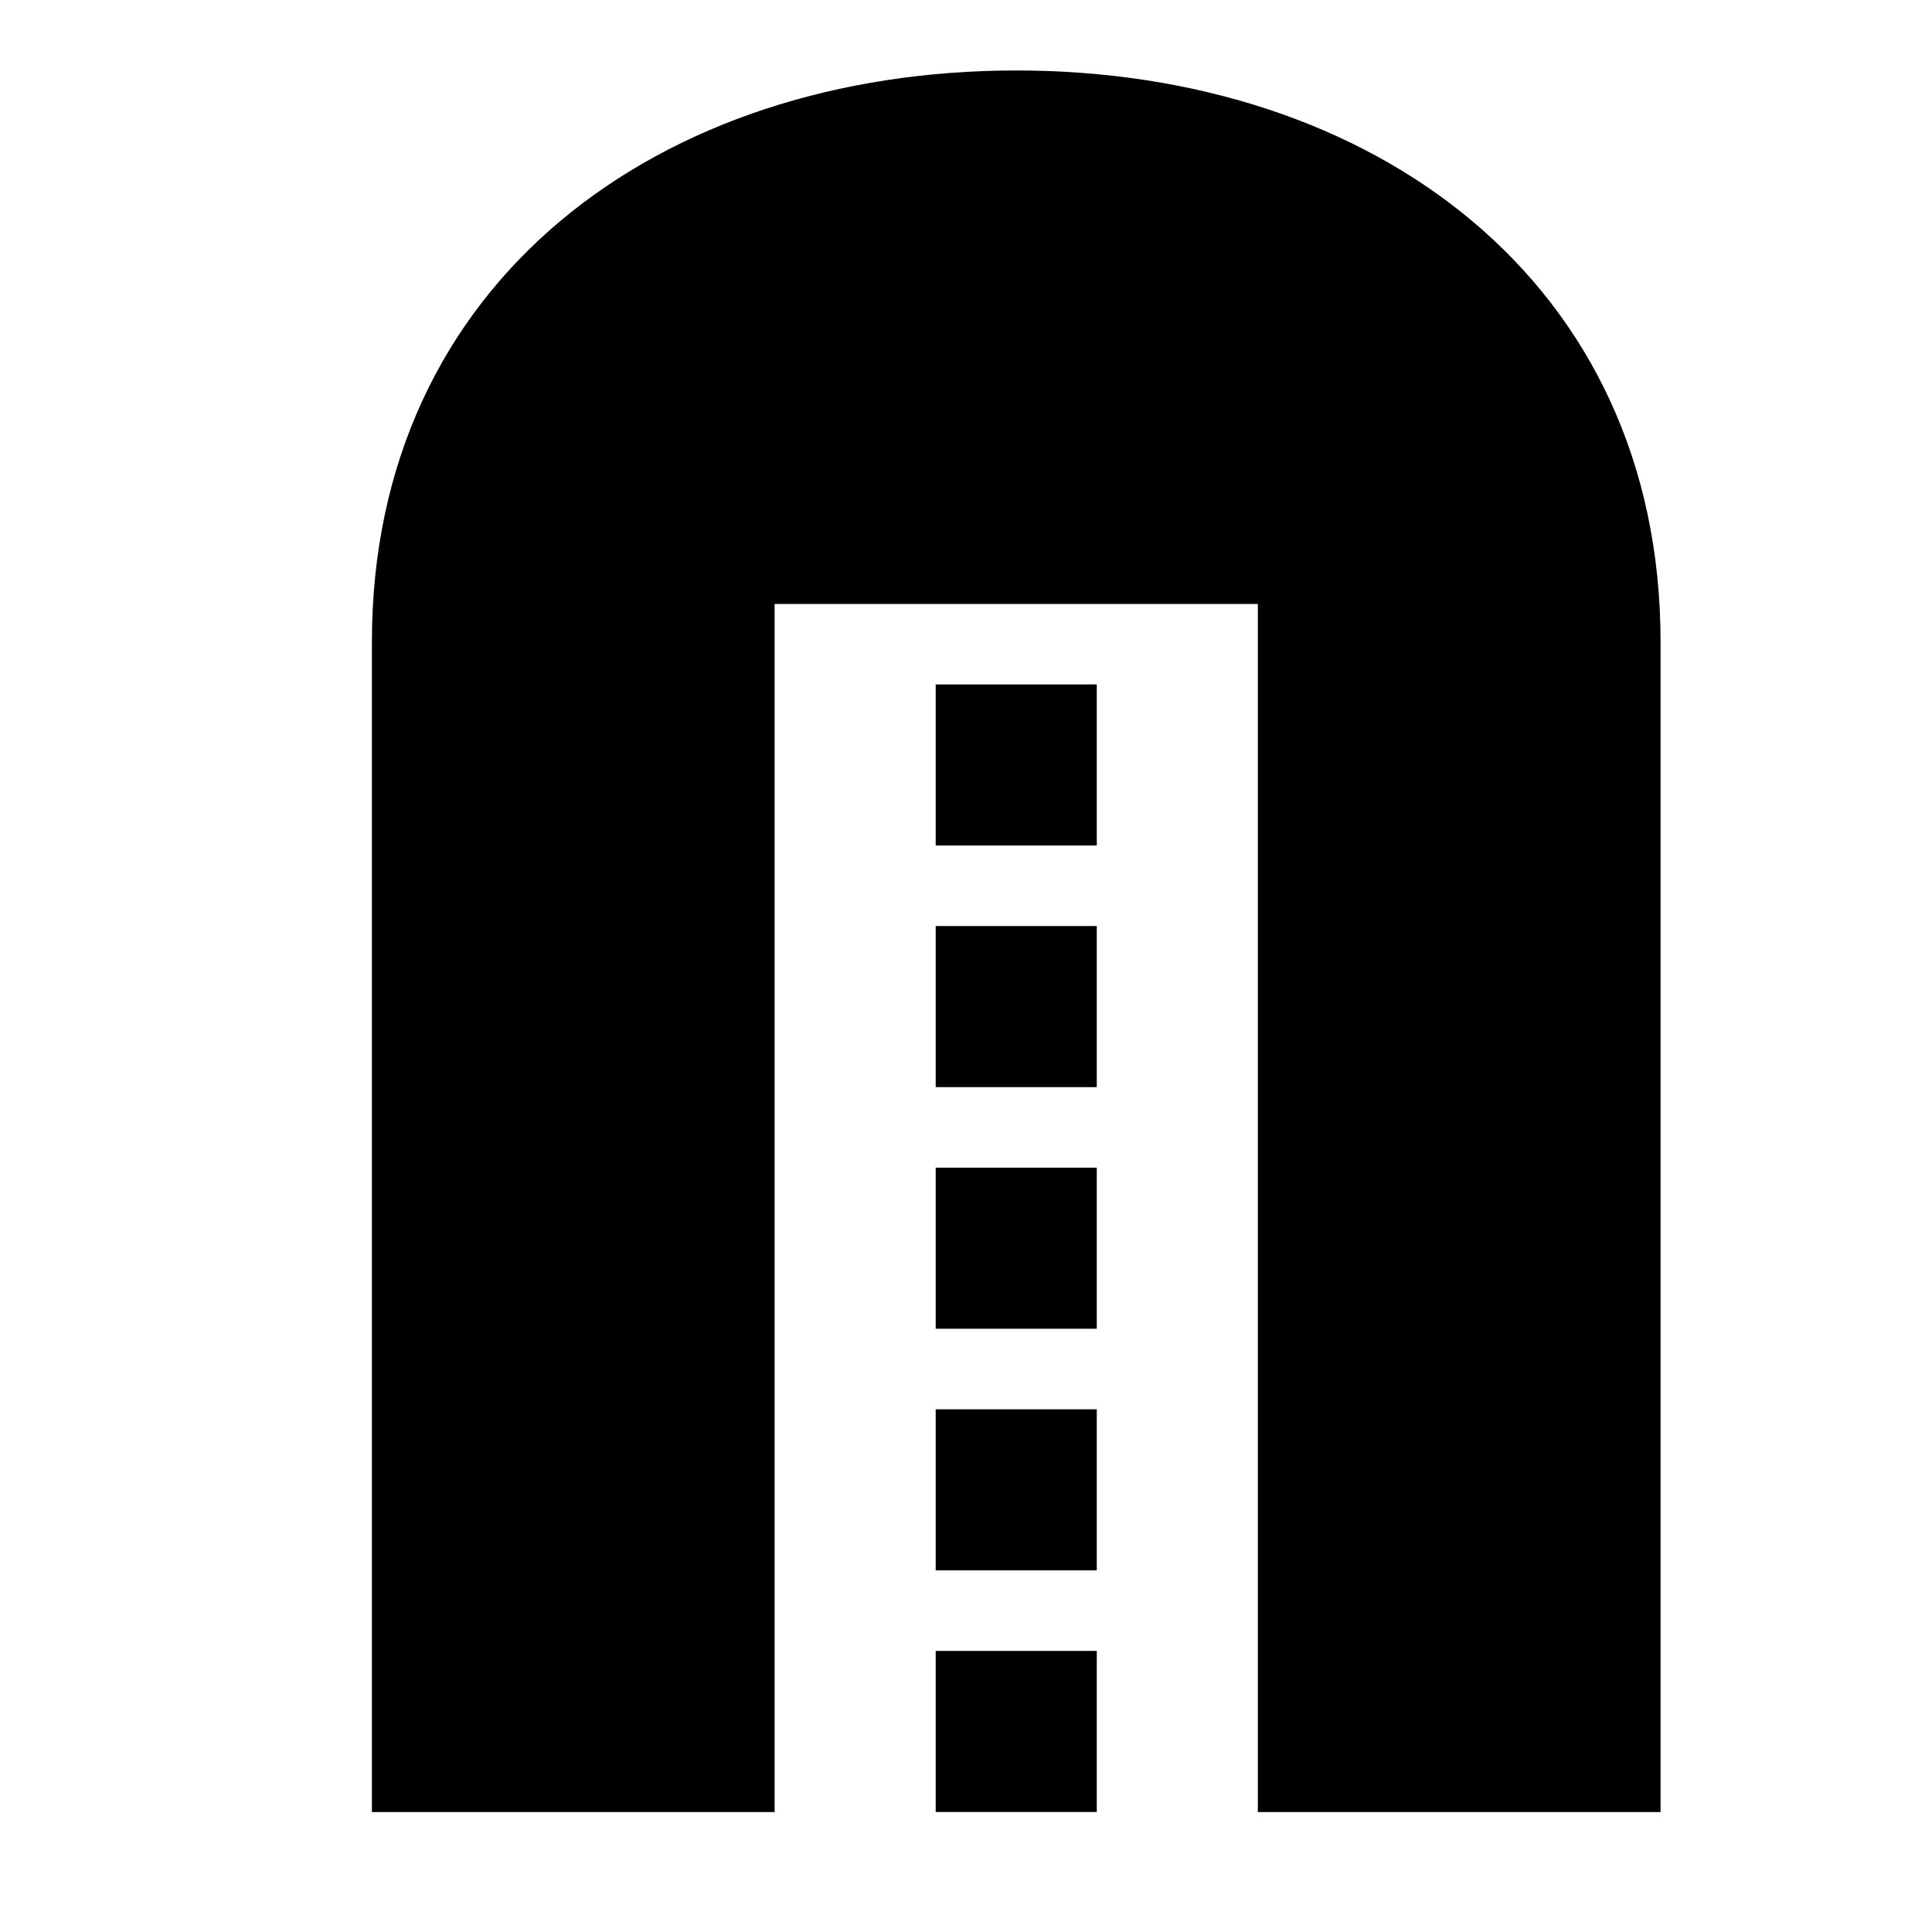
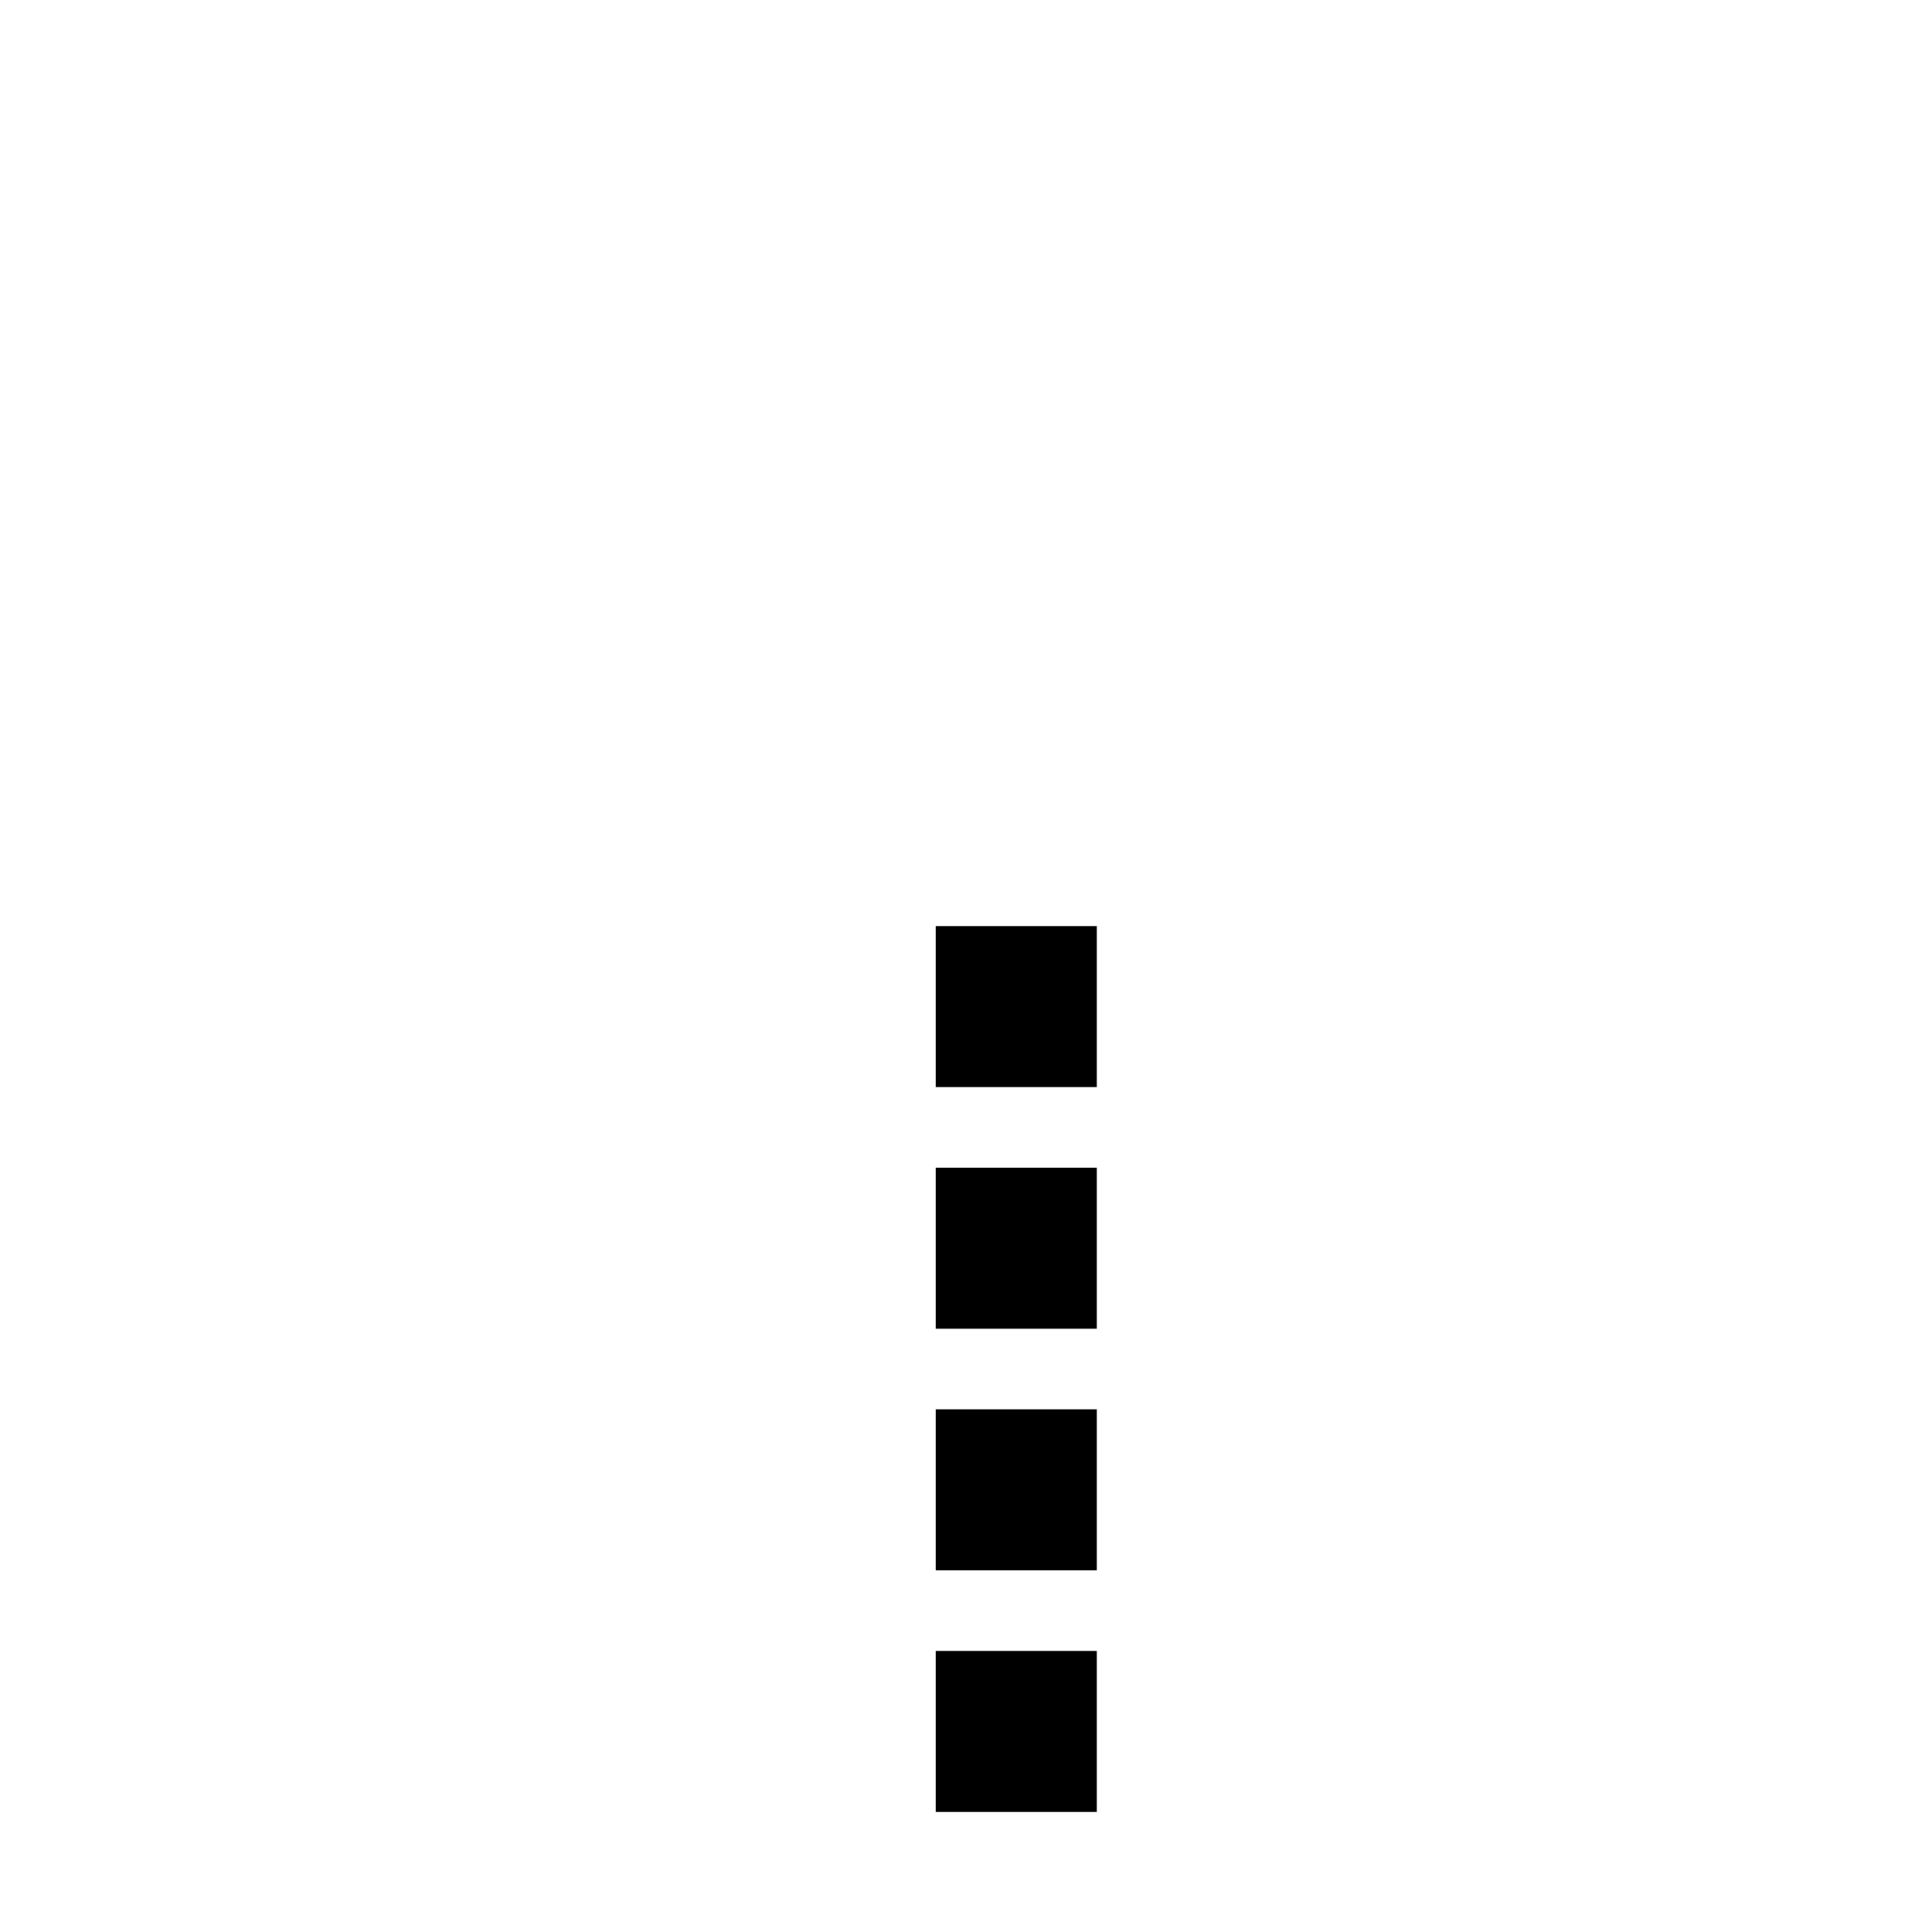
<svg xmlns="http://www.w3.org/2000/svg" xmlns:ns1="http://sodipodi.sourceforge.net/DTD/sodipodi-0.dtd" xmlns:ns2="http://www.inkscape.org/namespaces/inkscape" version="1.1" id="svg1" width="16" height="16" viewBox="0 0 16 16" ns1:docname="stroke-cap-round-symbolic.svg" ns2:version="1.0 (4035a4fb49, 2020-05-01)">
  <defs id="defs13580" />
  <style id="s0">
.success { fill:#009909; }
.warning { fill:#FF1990; }
.error { fill:#00AAFF; }
</style>
  <style id="s2">
@import '../../highlights.css';
</style>
  <ns1:namedview ns2:object-paths="true" ns2:snap-smooth-nodes="true" objecttolerance="10" gridtolerance="10" guidetolerance="10" id="namedview" showgrid="true" ns2:zoom="30.09375" ns2:cx="5.6928313" ns2:cy="10.889758" ns2:window-width="1858" ns2:window-height="1177" ns2:window-x="54" ns2:window-y="-8" ns2:window-maximized="1" ns2:current-layer="stroke-cap-round" ns2:document-rotation="0">
    <ns2:grid type="xygrid" id="grid" />
  </ns1:namedview>
  <g transform="matrix(0.667,0,0,0.667,-824.667,-664.909)" ns2:label="00318" id="stroke-cap-round">
-     <path ns2:connector-curvature="0" id="rect48637" d="m 1237,997.363 h 24 v 24 h -24 z" style="opacity:0;fill:none" />
-     <path ns2:connector-curvature="0" id="rect24687" d="m 1248,1005.363 h 2 v 2 h -2 z" style="opacity:1" />
    <path ns2:connector-curvature="0" id="rect24689" d="m 1248,1008.363 h 2 v 2 h -2 z" style="opacity:1" />
    <path ns2:connector-curvature="0" id="rect24691" d="m 1248,1011.363 h 2 v 2 h -2 z" style="opacity:1" />
    <path ns2:connector-curvature="0" id="rect24693" d="m 1248,1014.363 h 2 v 2 h -2 z" style="opacity:1" />
    <path ns2:connector-curvature="0" id="rect24695" d="m 1248,1017.363 h 2 v 2 h -2 z" style="opacity:1" />
-     <path ns2:connector-curvature="0" style="opacity:1" d="m 1249,997.74 c -4.432,0 -8,2.623 -8,7.094 v 14.53 h 5 v -15 h 6 v 15 h 5 v -14.53 c 0,-4.471 -3.568,-7.094 -8,-7.094 z" id="path24697" ns1:nodetypes="ssccccccss" />
  </g>
</svg>